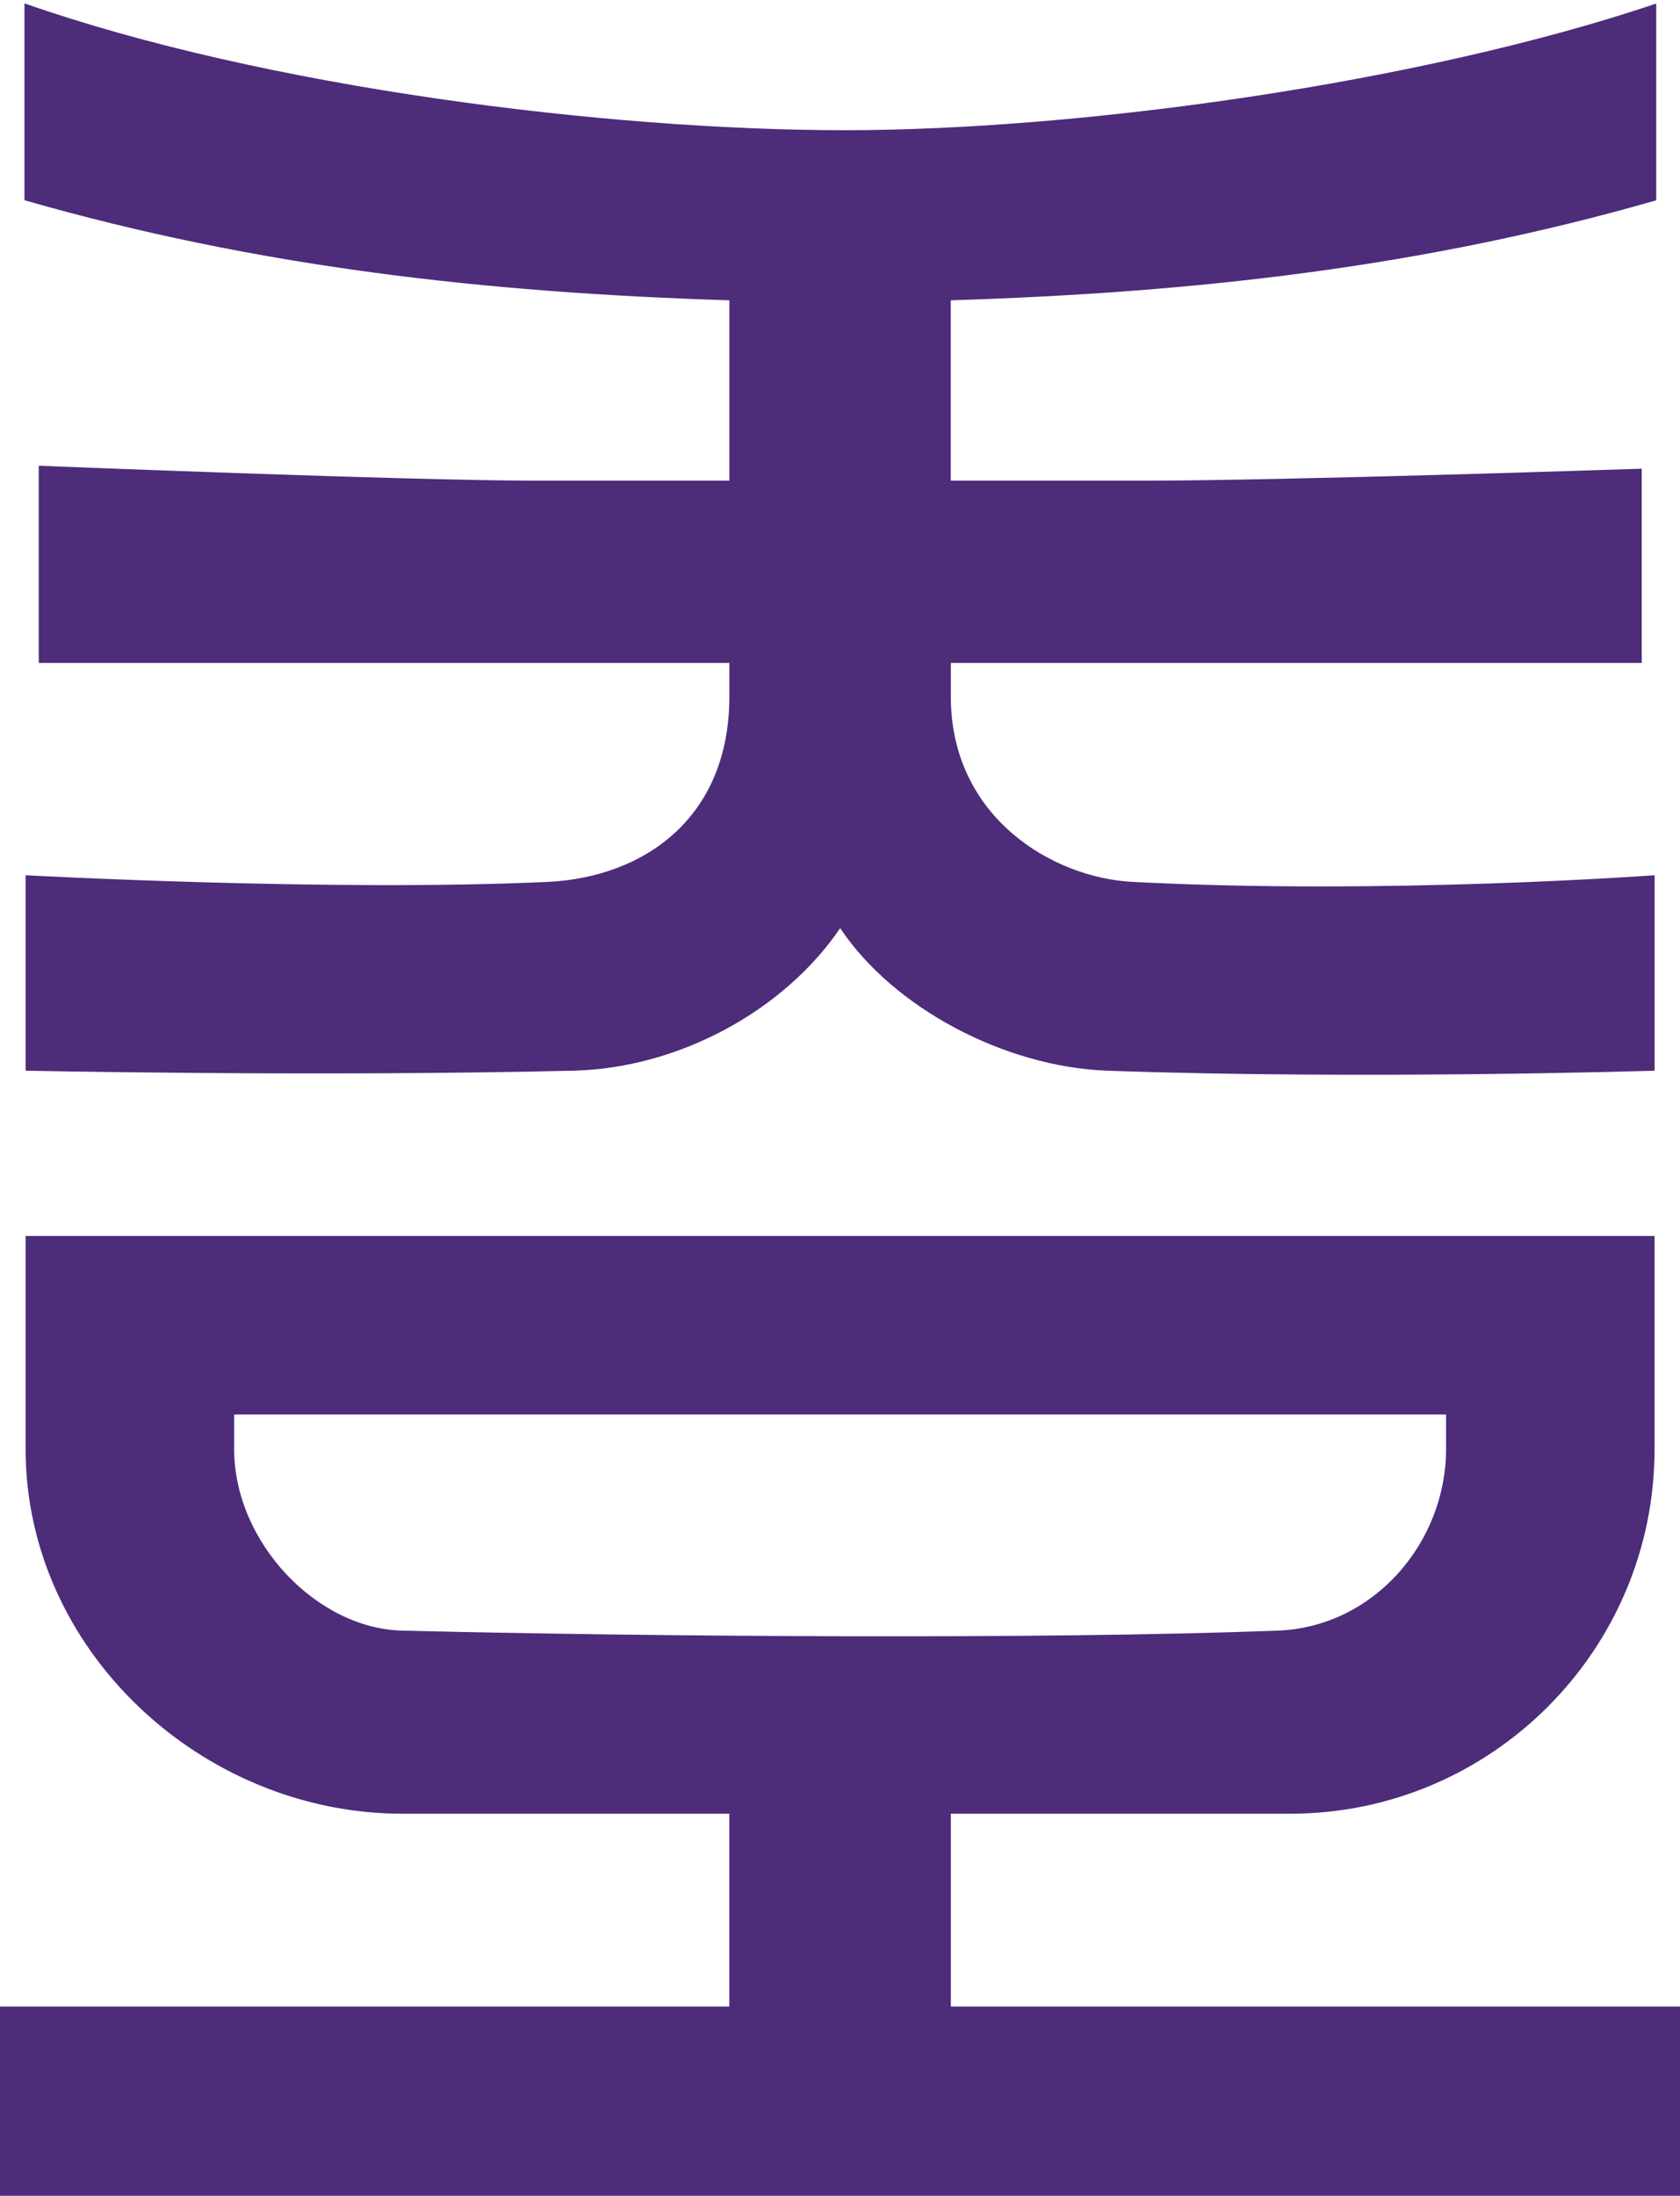
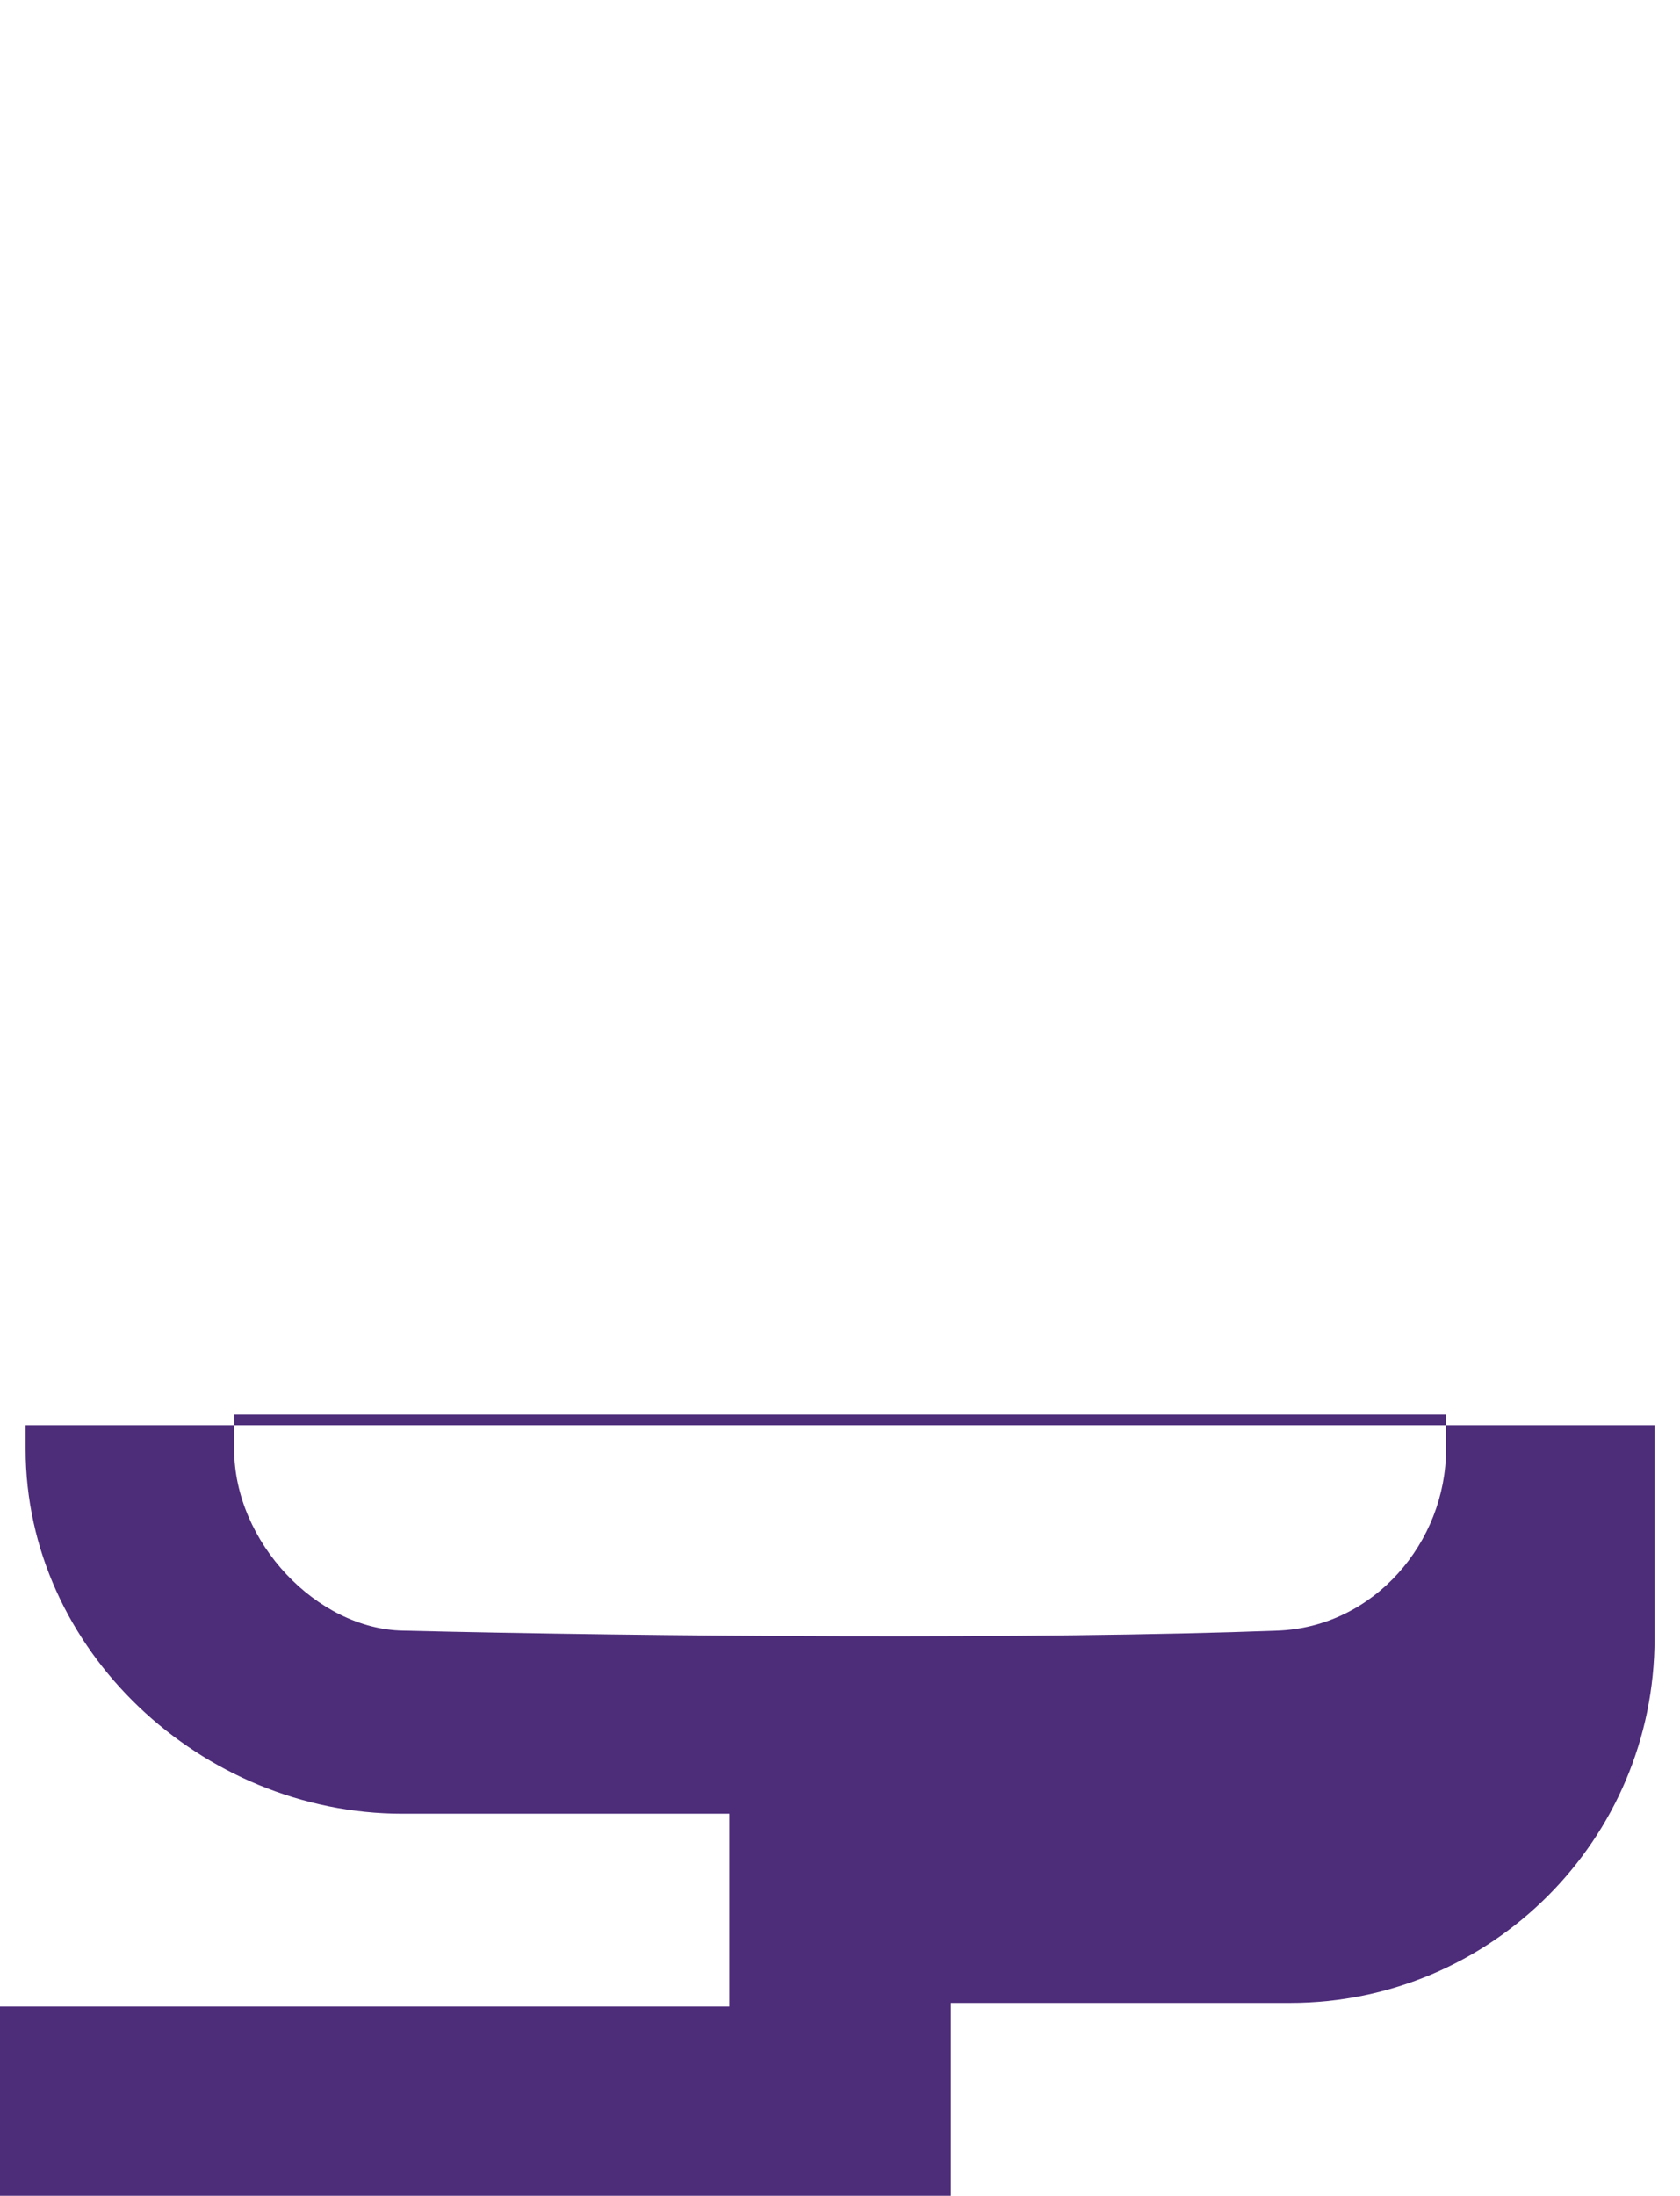
<svg xmlns="http://www.w3.org/2000/svg" version="1.1" viewBox="0 0 300 392" xml:space="preserve">
  <g transform="matrix(1.25 0 0 -1.25 -195.15 773.09)">
    <g transform="matrix(.75 0 0 .75 39.03 76.217)">
      <g transform="matrix(8.52 0 0 8.52 200.72 453.64)">
-         <path d="m0 0h27.094v-0.773c0-2.081-1.61-3.979-3.771-4.057-5.298-0.201-14.107-0.133-19.547 0-1.925 0.035-3.776 1.976-3.776 4.057v0.773zm-4.662-0.773c0-4.497 3.941-8.149 8.426-8.149h7.306v-4.31h-16.305v-4.229h37.559v4.229h-16.302v4.31h7.584c4.494 0 8.149 3.652 8.149 8.149v4.765h-36.417" fill="#4d2c7a" fill-rule="evenodd" />
+         <path d="m0 0h27.094v-0.773c0-2.081-1.61-3.979-3.771-4.057-5.298-0.201-14.107-0.133-19.547 0-1.925 0.035-3.776 1.976-3.776 4.057v0.773zm-4.662-0.773c0-4.497 3.941-8.149 8.426-8.149h7.306v-4.31h-16.305v-4.229h37.559h-16.302v4.31h7.584c4.494 0 8.149 3.652 8.149 8.149v4.765h-36.417" fill="#4d2c7a" fill-rule="evenodd" />
      </g>
      <g transform="matrix(8.52 0 0 8.52 471.59 684.86)">
-         <path d="m0 0v4.398c-5.301-1.789-12.923-2.831-18.132-2.831-5.302 0-12.952 0.944-18.348 2.835v-4.4c5.199-1.492 10.293-2.065 15.759-2.237v-4.031h-4.319c-2.818 0-11.121 0.334-11.121 0.334v-4.408h15.44v-0.752c0-2.699-1.892-4.035-4.052-4.141-4.808-0.226-11.681 0.148-11.681 0.148v-4.368s6.513-0.137 12.252 0c2.348 0.057 4.705 1.34 5.958 3.186 1.182-1.775 3.663-3.098 5.962-3.186 5.798-0.205 12.246 0 12.246 0v4.368s-6.017-0.444-11.679-0.148c-1.777 0.093-4.055 1.442-4.055 4.141v0.752h15.446v4.342s-7.946-0.268-11.123-0.268h-4.325v4.031c5.49 0.172 10.587 0.746 15.772 2.235" fill="#4d2c7a" fill-rule="evenodd" />
-       </g>
+         </g>
    </g>
  </g>
</svg>